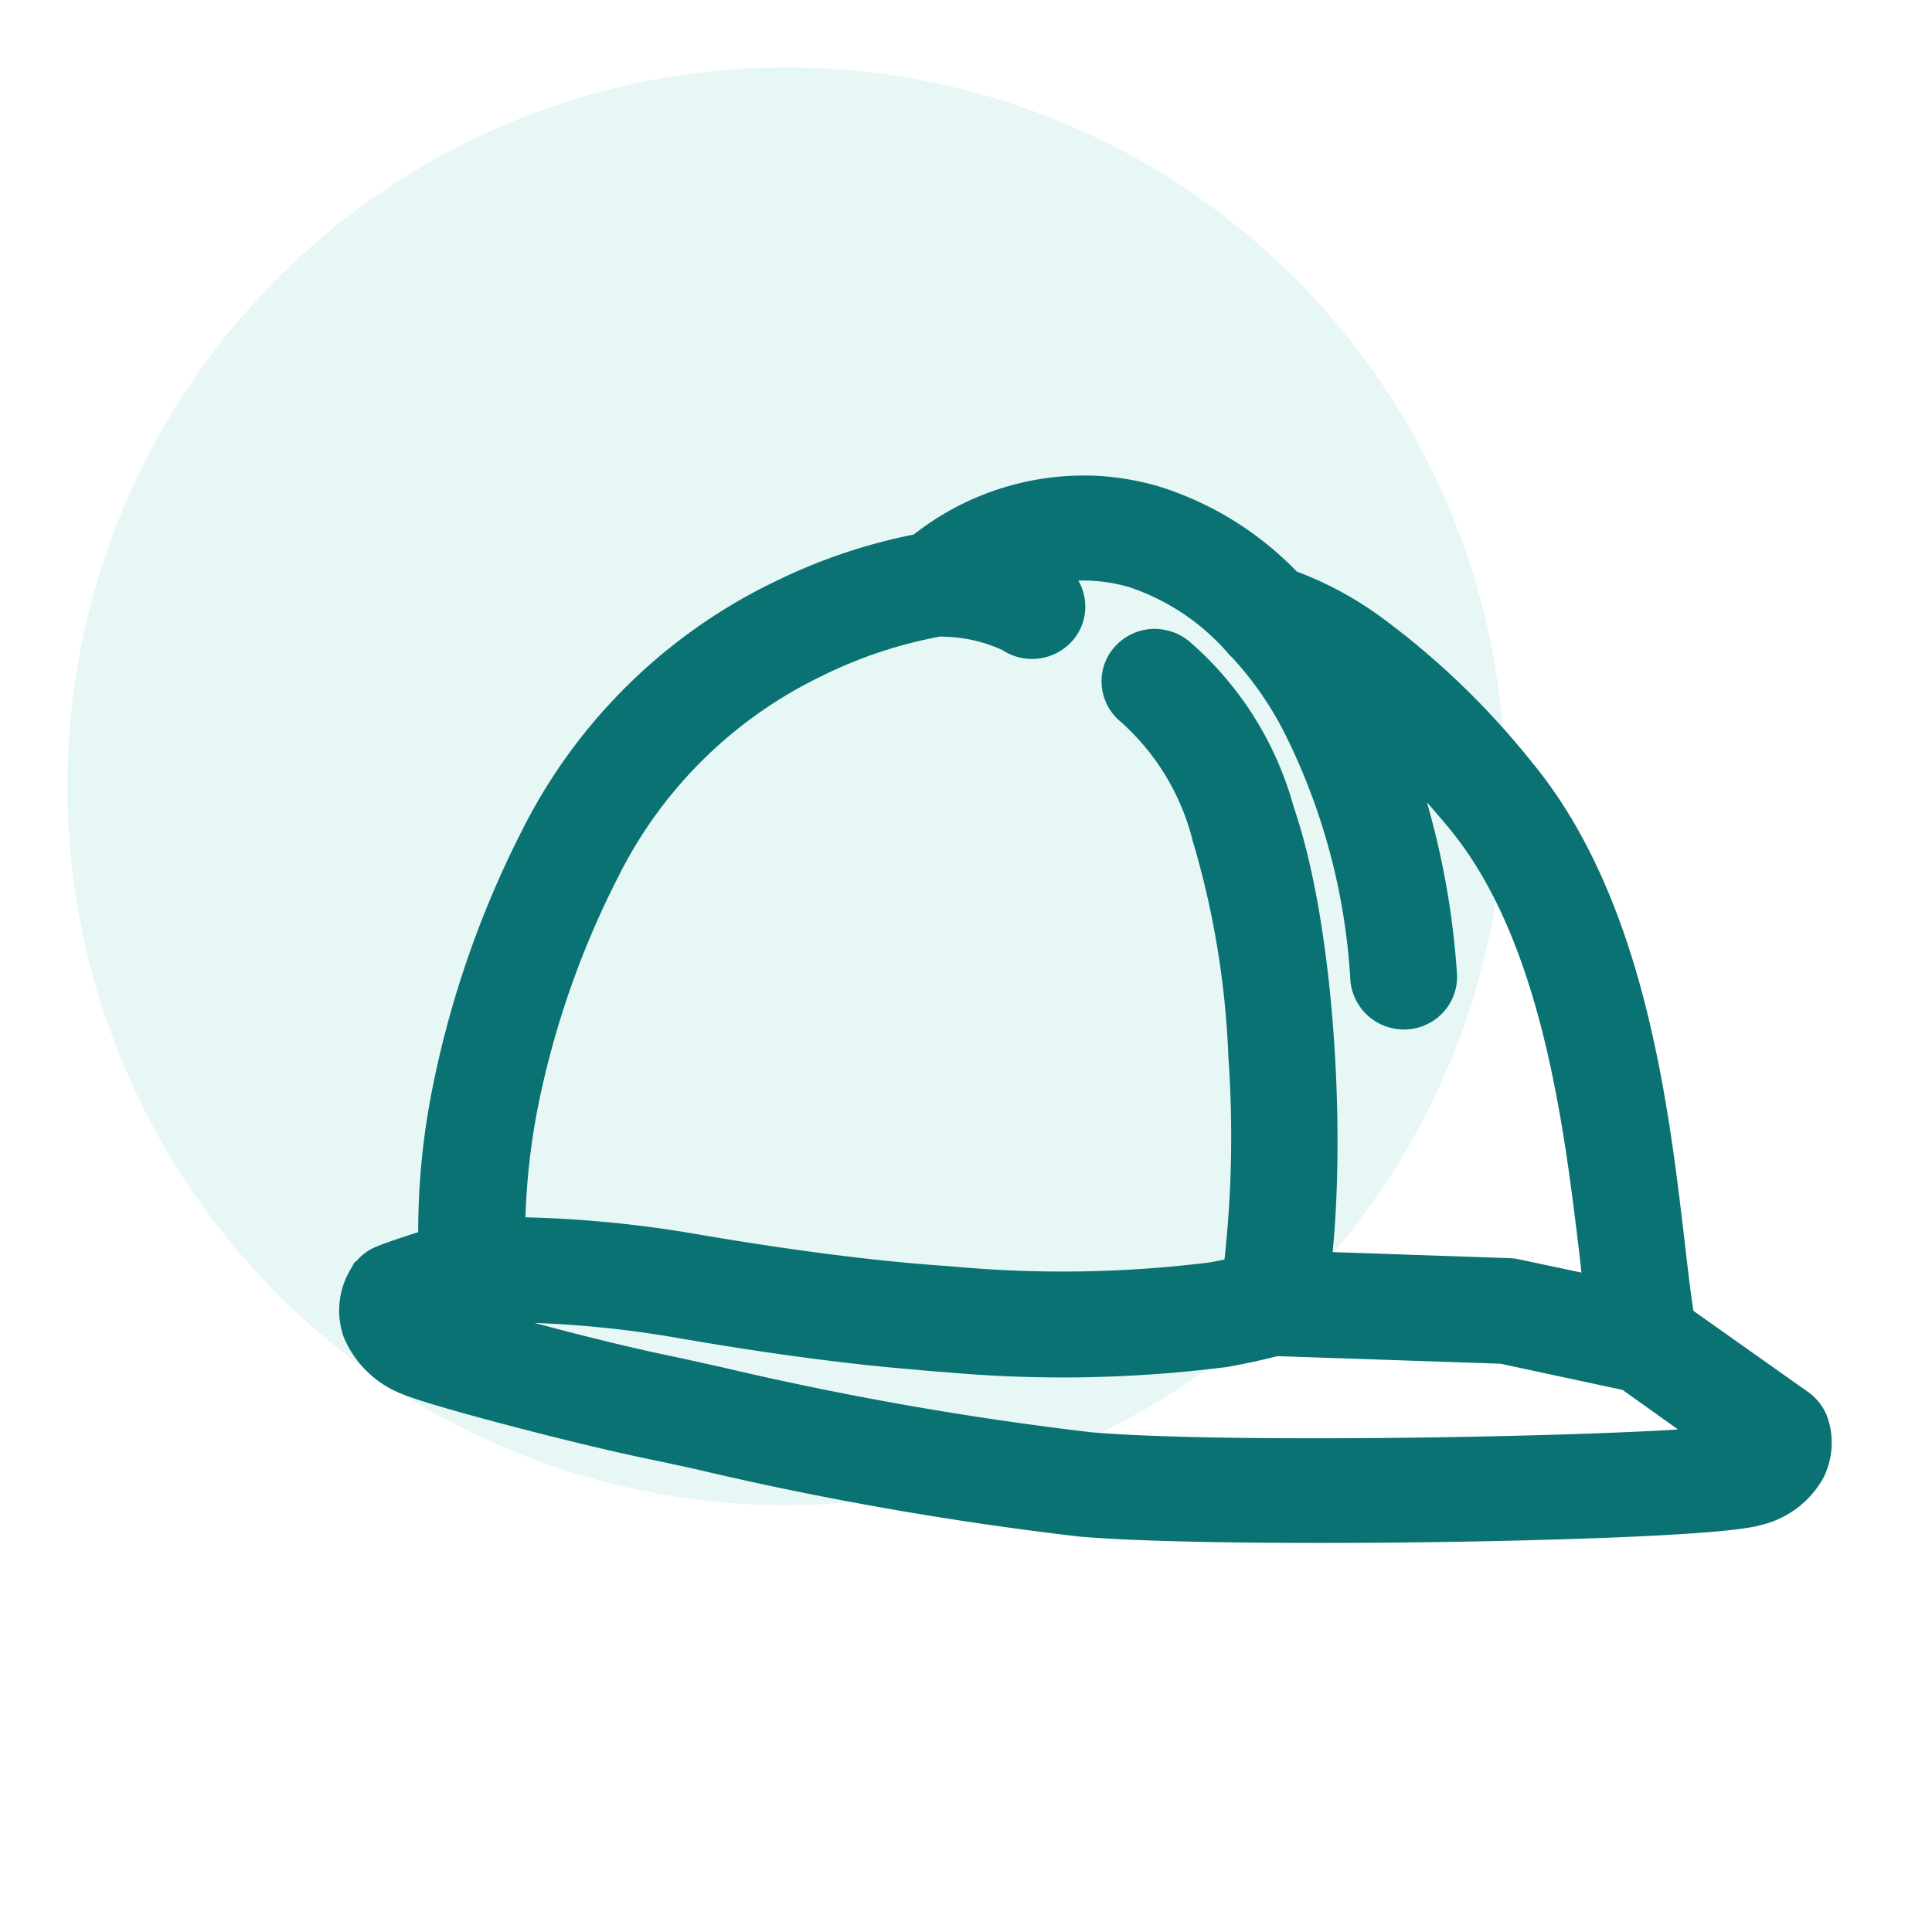
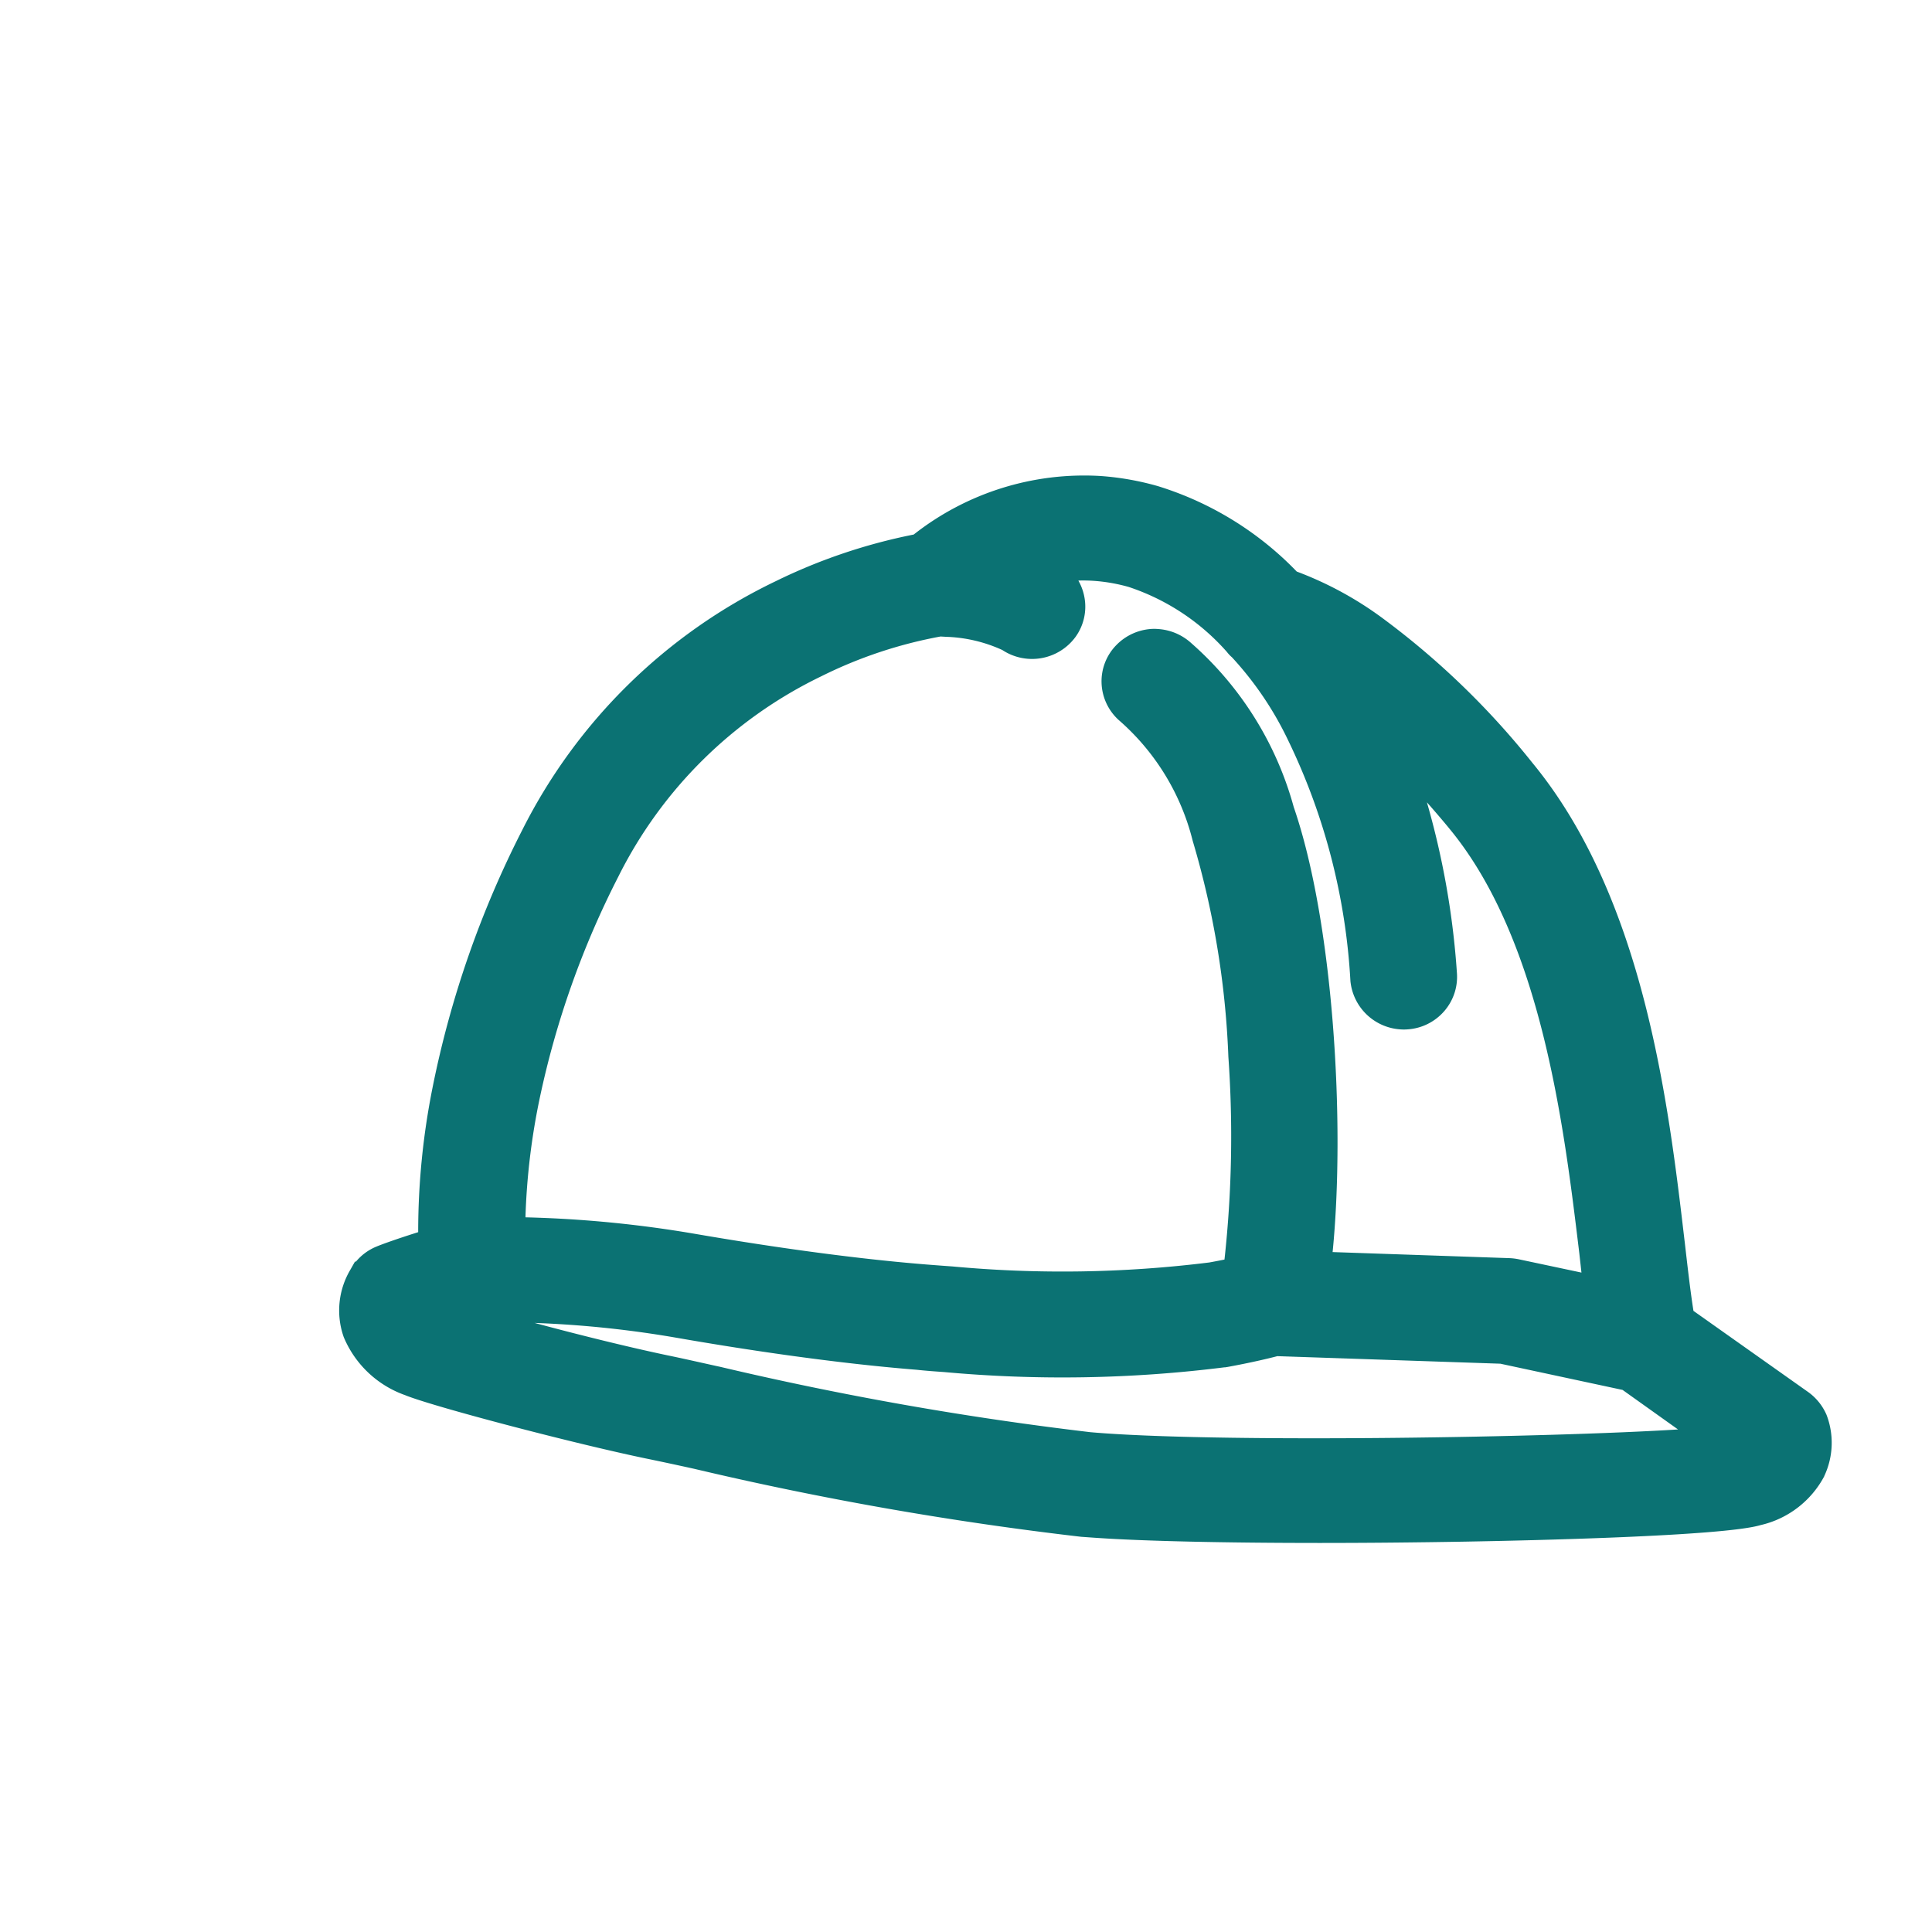
<svg xmlns="http://www.w3.org/2000/svg" width="86" height="86" viewBox="0 0 86 86">
  <defs>
    <clipPath id="clip-path">
      <rect id="Rectangle_129" data-name="Rectangle 129" width="86" height="86" transform="translate(2000.164 1818.919)" fill="#fff" stroke="#707070" stroke-width="1" opacity="0.7" />
    </clipPath>
    <clipPath id="clip-path-2">
      <rect id="Rectangle_123" data-name="Rectangle 123" width="77.306" height="83.841" fill="none" />
    </clipPath>
    <clipPath id="clip-path-3">
-       <rect id="Rectangle_122" data-name="Rectangle 122" width="64" height="64" transform="translate(0 0)" fill="none" />
-     </clipPath>
+       </clipPath>
  </defs>
  <g id="Construction" transform="translate(-2000.164 -1818.919)" clip-path="url(#clip-path)">
    <g id="Group_429" data-name="Group 429" transform="translate(2003.164 1821.919)">
      <g id="Group_419" data-name="Group 419" clip-path="url(#clip-path-2)">
        <g id="Group_418" data-name="Group 418">
          <g id="Group_417" data-name="Group 417">
            <g id="Group_416" data-name="Group 416" opacity="0.1" style="isolation: isolate">
              <g id="Group_415" data-name="Group 415">
                <g id="Group_414" data-name="Group 414" clip-path="url(#clip-path-3)">
                  <path id="Path_511" data-name="Path 511" d="M32,0A32,32,0,1,1,0,32,32,32,0,0,1,32,0" fill="#07ae9d" />
                </g>
              </g>
            </g>
          </g>
        </g>
      </g>
    </g>
    <path id="Union_49" data-name="Union 49" d="M1214.238,765.63l-.611-.043a149.817,149.817,0,0,1-17.225-3.026c-.77-.17-1.517-.33-2.16-.462-3.3-.688-9.511-2.322-10.714-2.819a4.63,4.63,0,0,1-2.729-2.587,3.555,3.555,0,0,1,.3-3l.2-.352.049-.007a2.344,2.344,0,0,1,.913-.667c.137-.057.64-.255,1.854-.64a32.709,32.709,0,0,1,.64-6.439,44.3,44.3,0,0,1,4-11.476,24.461,24.461,0,0,1,11.271-11.06,25,25,0,0,1,6.147-2.079,12.269,12.269,0,0,1,8.325-2.605,12.5,12.5,0,0,1,2.537.448,14.552,14.552,0,0,1,6.188,3.805,15.684,15.684,0,0,1,3.83,2.083,35.548,35.548,0,0,1,6.661,6.434c4.984,6.051,6.061,15.218,6.773,21.284l.007.053c.13,1.134.254,2.21.388,3.056l5.111,3.616a2.437,2.437,0,0,1,.8.984l.011.024a3.476,3.476,0,0,1-.1,2.729l0,.008a4.294,4.294,0,0,1-2.837,2.175c-1.673.5-10.471.688-13.128.735-2.24.039-4.444.059-6.507.059C1220.016,765.86,1216.394,765.781,1214.238,765.63Zm-19.032-8.122h0c.462.094,1,.214,1.63.354l.582.129.127.027a146.237,146.237,0,0,0,16.487,2.912c.2.018.419.035.649.051,5.89.412,19.8.186,25.514-.172l-2.469-1.76-5.44-1.167-9.926-.336c-.414.108-1.177.291-2.25.487l-.012,0-.061.011-.038,0h0a57.931,57.931,0,0,1-12.485.209c-.386-.027-.786-.055-1.2-.1-3.87-.31-7.982-.951-10.752-1.435a47.061,47.061,0,0,0-4.705-.568c-.519-.036-1.04-.064-1.56-.083C1191.218,756.585,1193.464,757.142,1195.206,757.508Zm21.858-32.328a2.421,2.421,0,0,1,1.45.615l0,0a14.976,14.976,0,0,1,4.574,7.307c1.773,5.145,2.3,14.1,1.731,19.811l7.891.271a2.646,2.646,0,0,1,.386.048l2.8.594c-.012-.11-.025-.223-.037-.336-.02-.174-.039-.35-.059-.528l-.02-.164c-.663-5.482-1.666-13.767-5.75-18.719l-.075-.092q-.467-.563-.938-1.094a36.213,36.213,0,0,1,1.336,7.6,2.324,2.324,0,0,1-.569,1.7,2.36,2.36,0,0,1-1.62.806,2.042,2.042,0,0,1-.346,0,2.39,2.39,0,0,1-2.207-2.16v-.009a28.137,28.137,0,0,0-2.773-10.7,14.893,14.893,0,0,0-2.5-3.694,1.5,1.5,0,0,1-.223-.236l-.04-.045a10.049,10.049,0,0,0-4.334-2.849,7.65,7.65,0,0,0-1.533-.27,6.933,6.933,0,0,0-.707-.014,2.337,2.337,0,0,1,.276.774,2.3,2.3,0,0,1-.4,1.732,2.4,2.4,0,0,1-3.261.585,6.515,6.515,0,0,0-2.505-.587l-.244-.014a19.971,19.971,0,0,0-5.315,1.774,19.623,19.623,0,0,0-9.026,8.911,39.614,39.614,0,0,0-3.5,9.861,30.205,30.205,0,0,0-.636,5.308c.793.02,1.588.057,2.375.112,1.716.12,3.443.328,5.134.617,2.674.461,6.635,1.073,10.328,1.37.4.032.8.062,1.182.089a53.017,53.017,0,0,0,11.419-.178c.261-.048.485-.09.678-.13a50.4,50.4,0,0,0,.173-9.028,38.832,38.832,0,0,0-1.587-9.608,10.48,10.48,0,0,0-3.3-5.385,2.33,2.33,0,0,1-.758-1.656,2.3,2.3,0,0,1,.653-1.67,2.388,2.388,0,0,1,1.722-.728Q1216.978,725.174,1217.065,725.18Z" transform="translate(834.664 1121.74)" fill="#0b7273" />
  </g>
</svg>